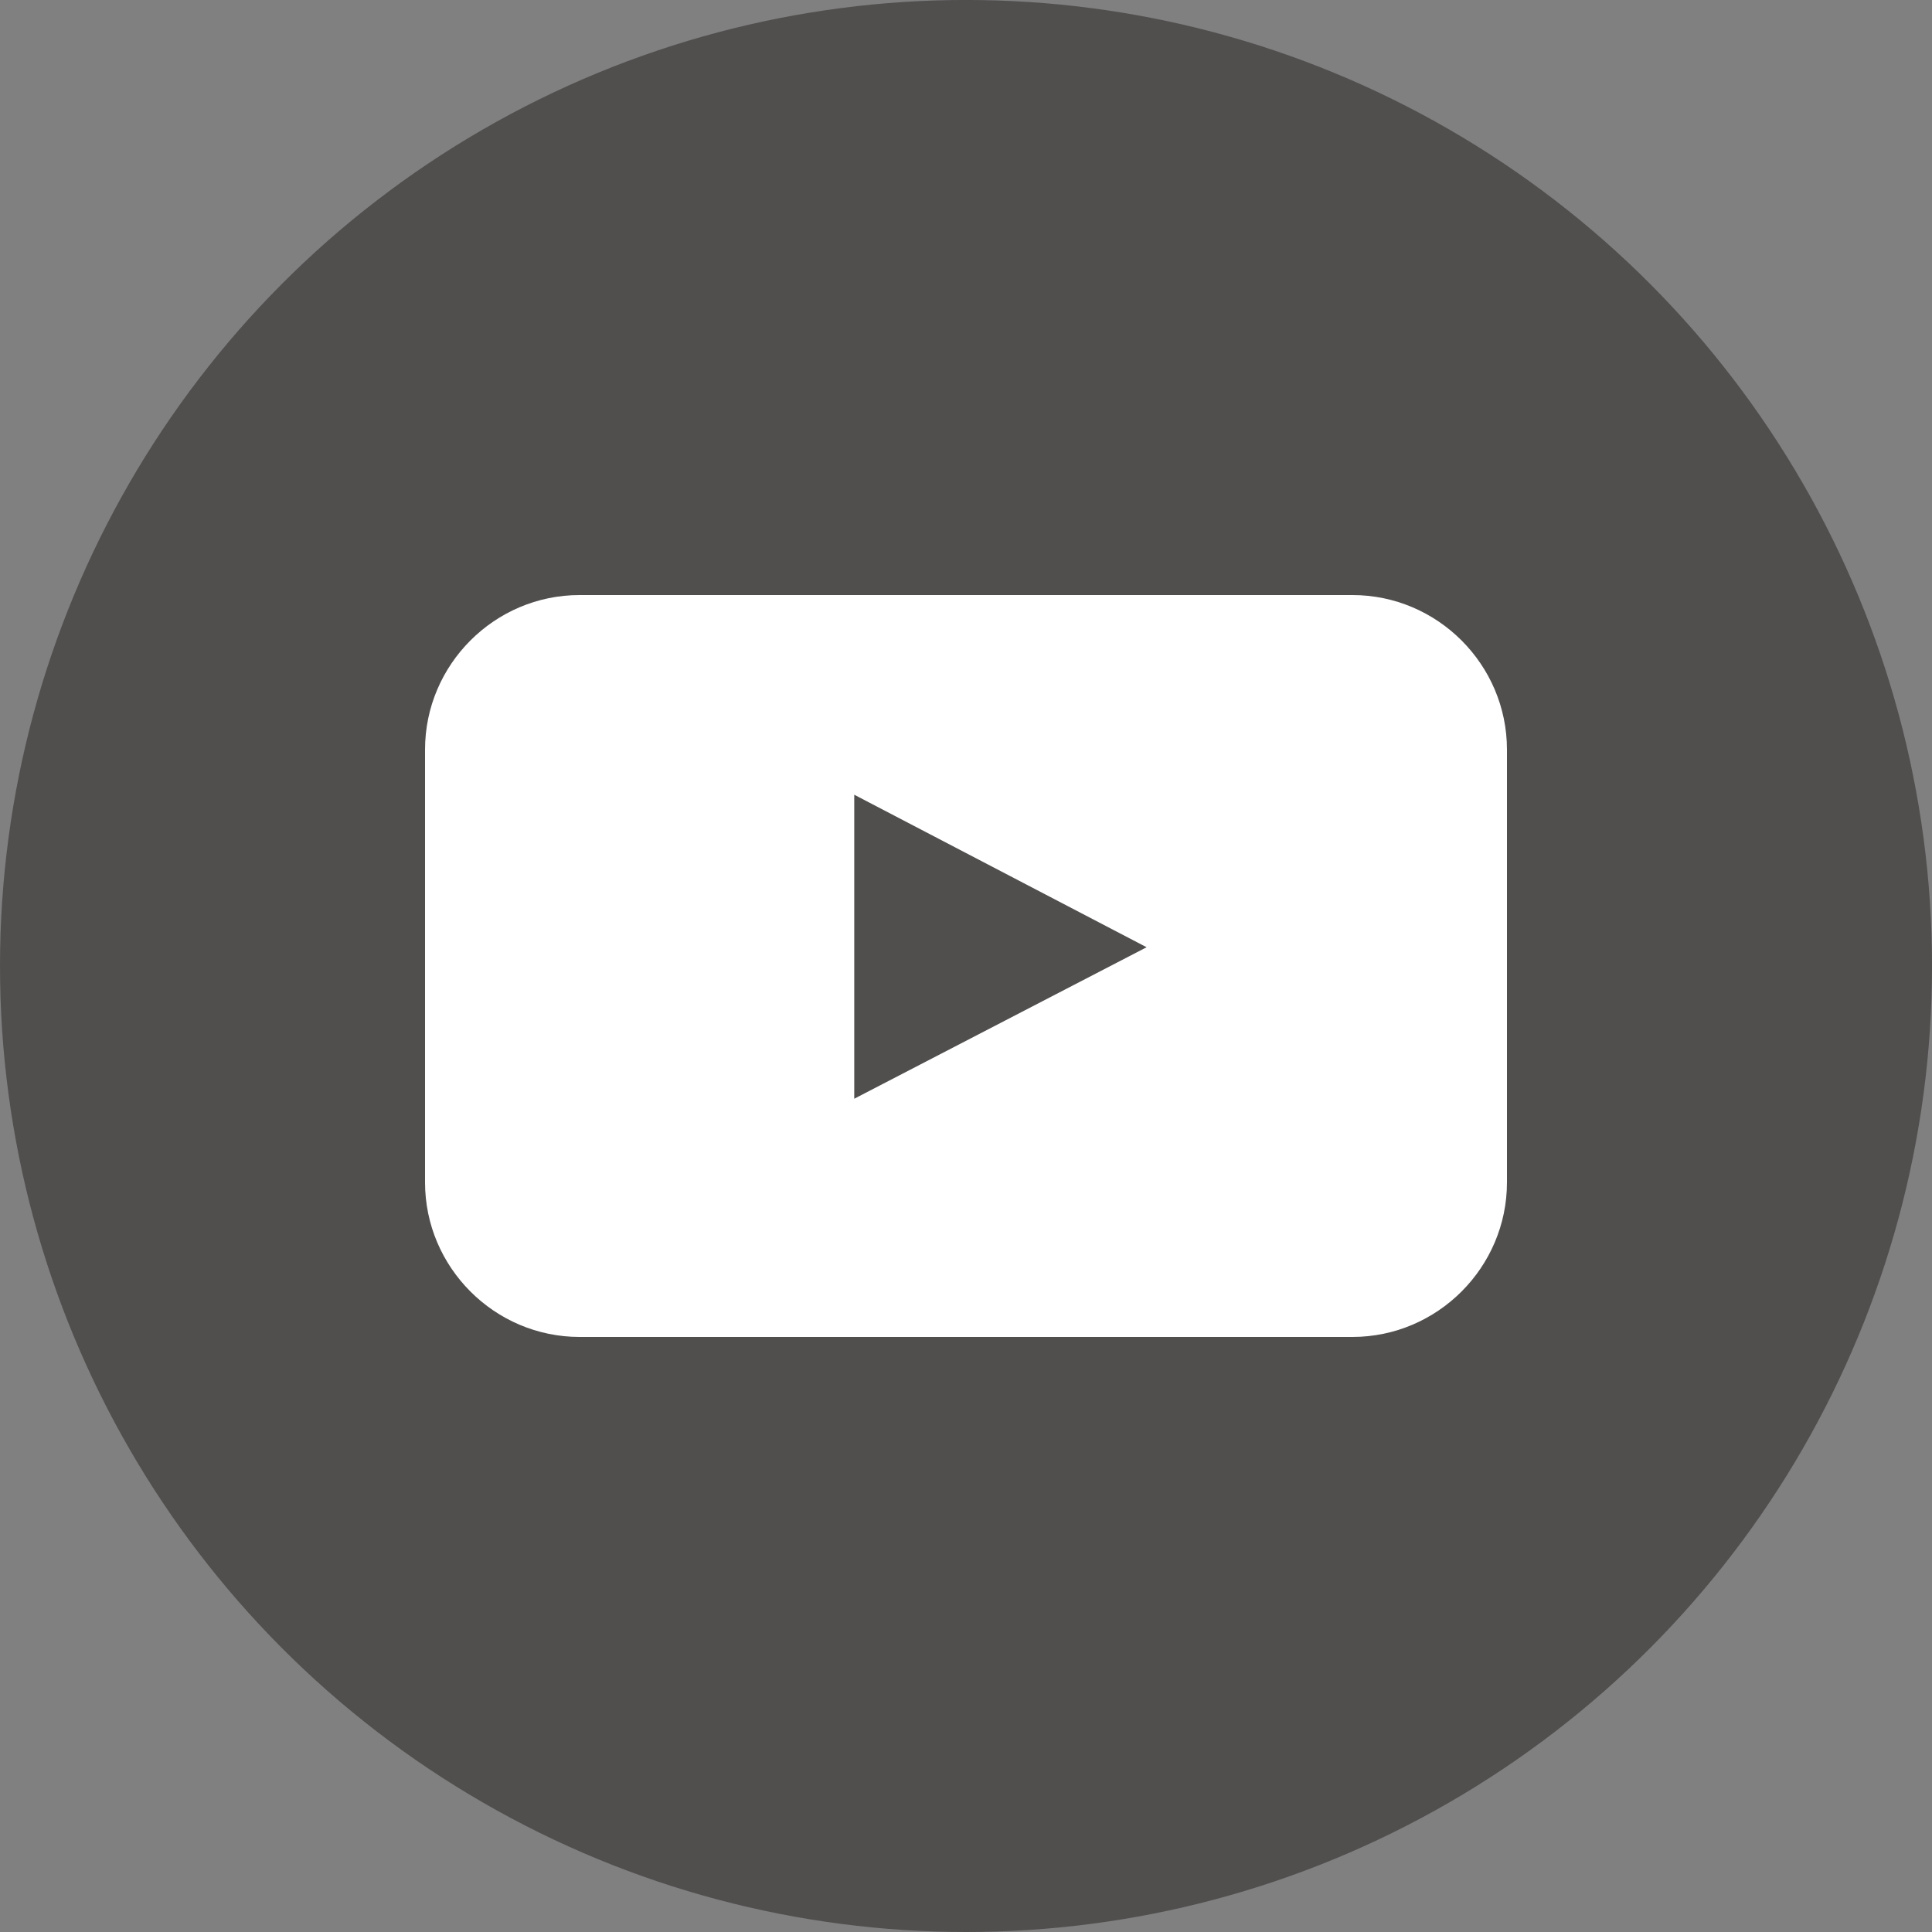
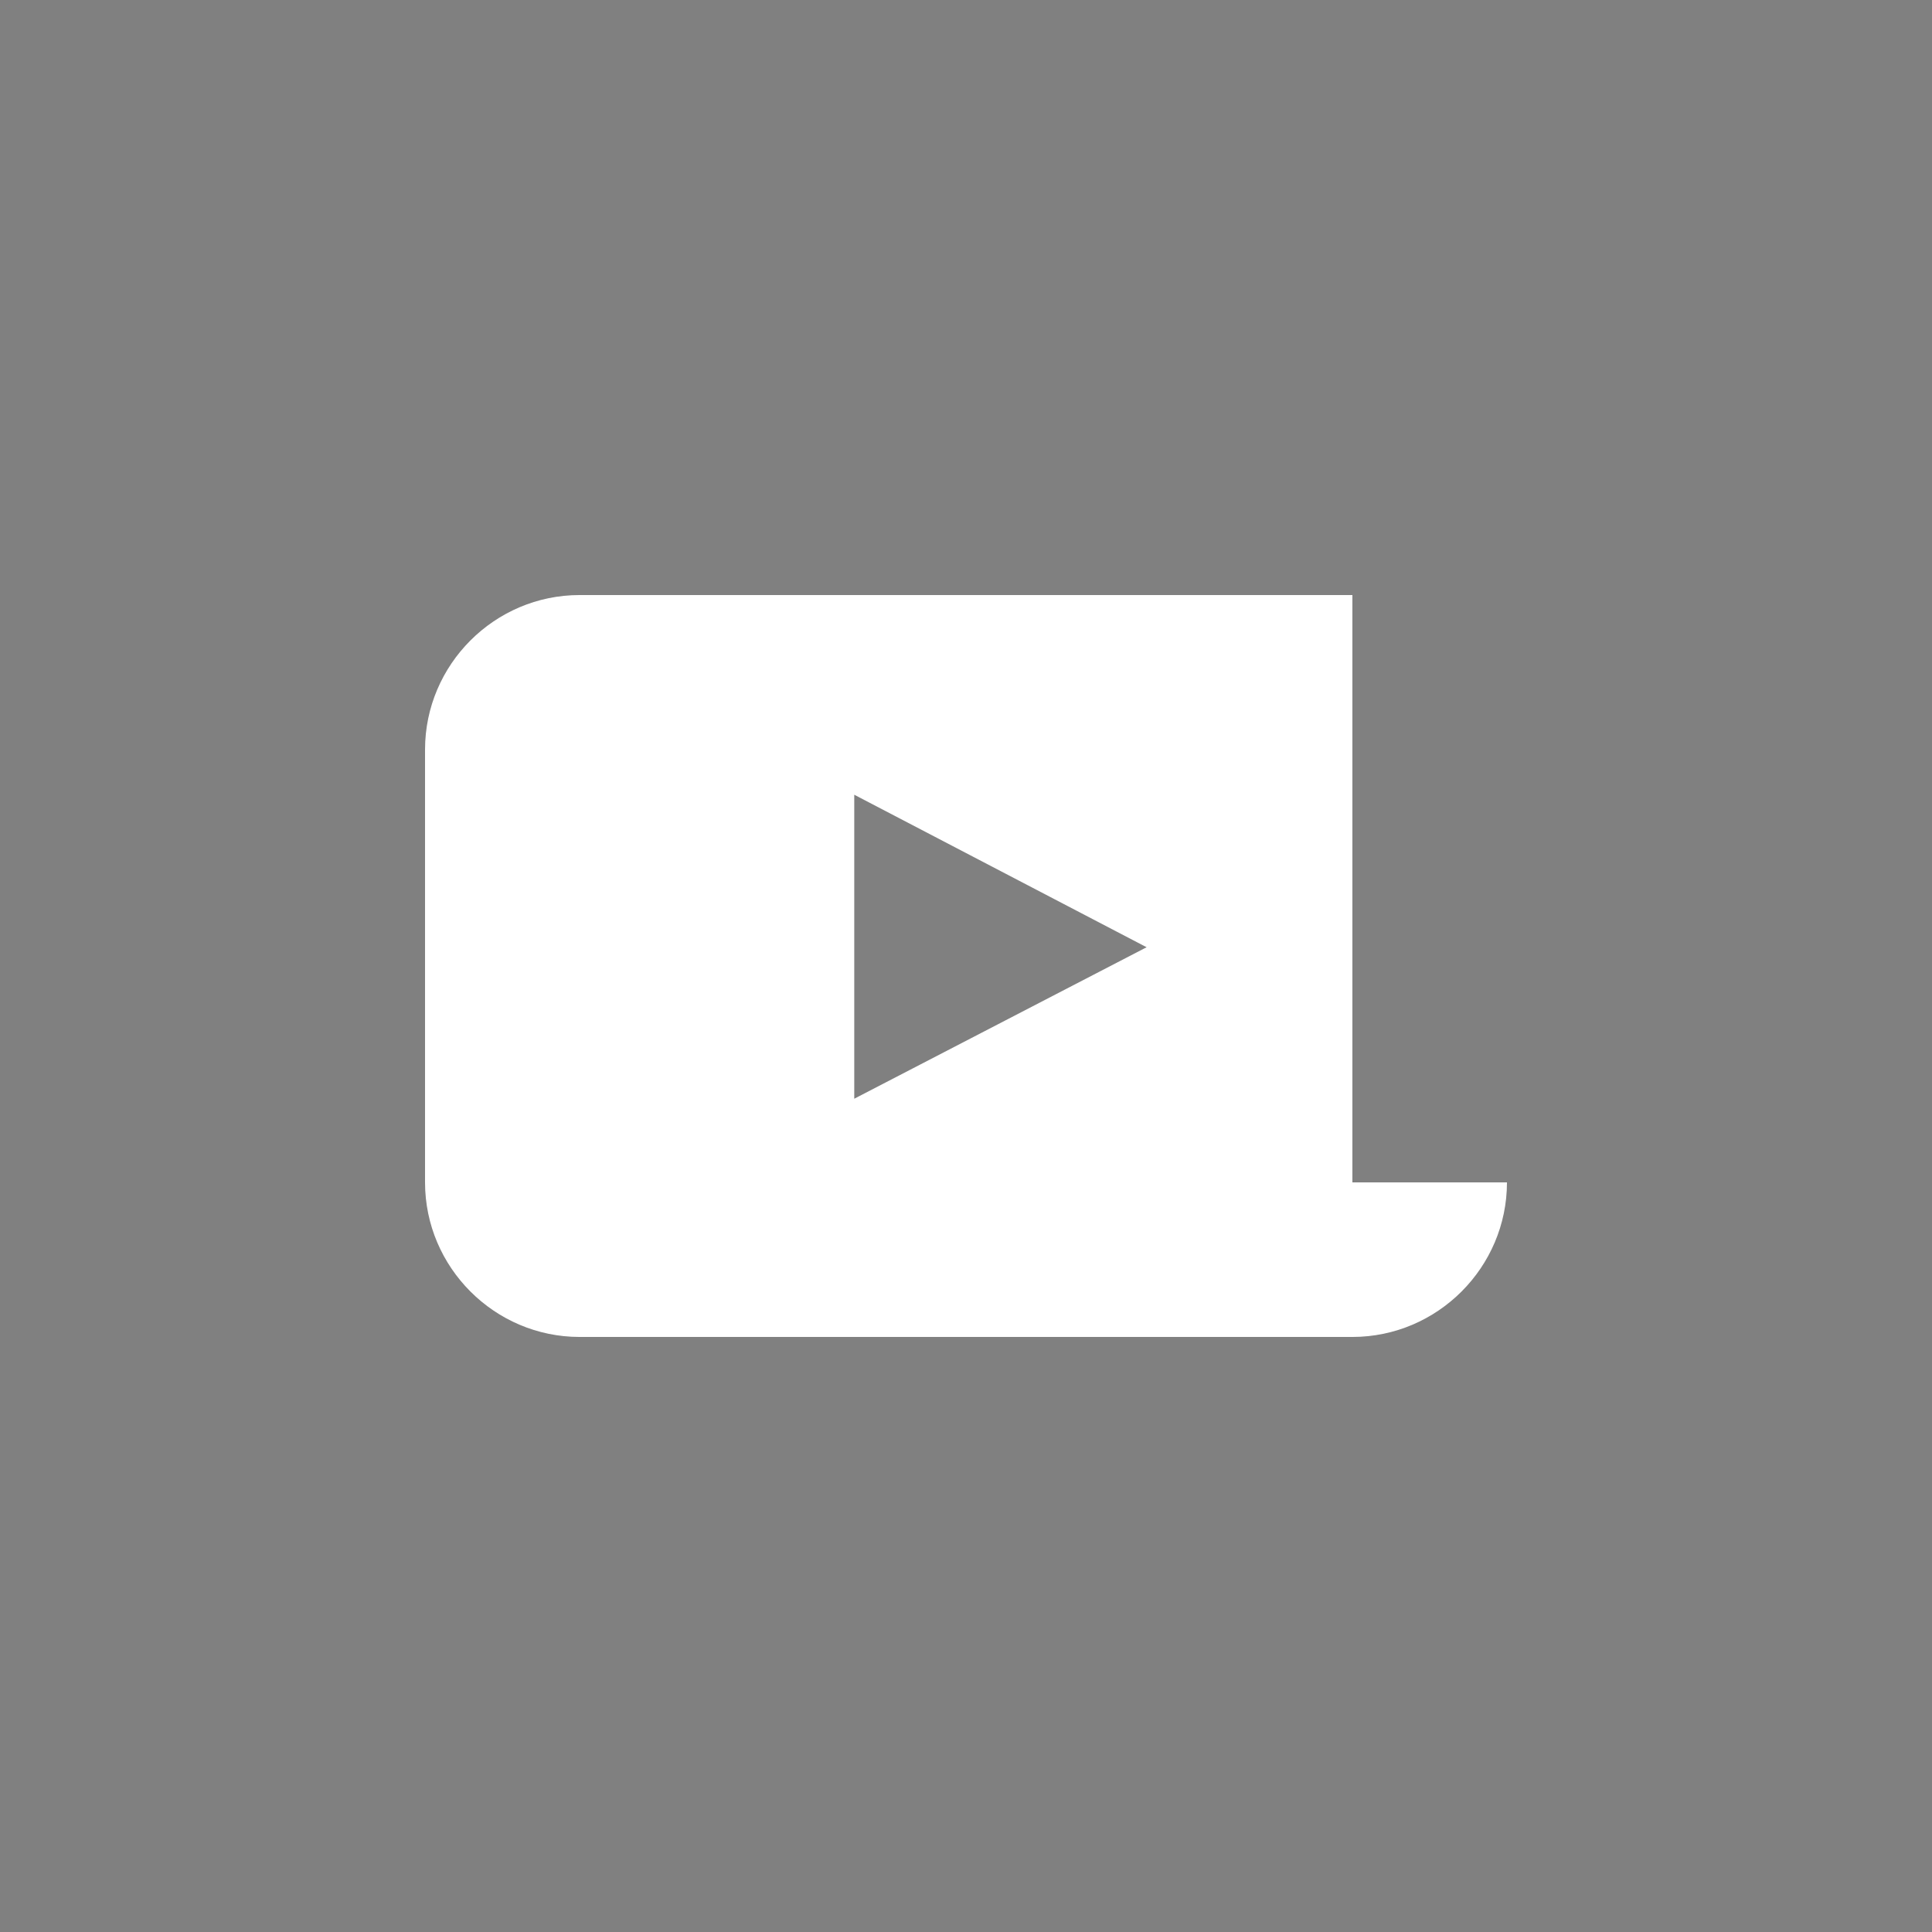
<svg xmlns="http://www.w3.org/2000/svg" version="1.1" id="レイヤー_1" x="0px" y="0px" width="62.059px" height="62.059px" viewBox="0 0 62.059 62.059" enable-background="new 0 0 62.059 62.059" xml:space="preserve">
  <rect x="0" y="0" width="62.059" height="62.059" fill="#808080" stroke="none" />
  <g id="YouTube_6_">
-     <circle id="back_94_" fill="#514E4E" cx="31.03" cy="31.029" r="31.03" />
-     <path id="youtube_7_" fill="#FFFFFF" d="M48.406,37.98c0,2.729-2.234,4.965-4.965,4.965H18.617c-2.73,0-4.964-2.235-4.964-4.965   V24.079c0-2.731,2.234-4.965,4.964-4.965h24.824c2.73,0,4.965,2.233,4.965,4.965V37.98z M27.44,35.293l9.391-4.866l-9.391-4.899   V35.293z" />
+     <path id="youtube_7_" fill="#FFFFFF" d="M48.406,37.98c0,2.729-2.234,4.965-4.965,4.965H18.617c-2.73,0-4.964-2.235-4.964-4.965   V24.079c0-2.731,2.234-4.965,4.964-4.965h24.824V37.98z M27.44,35.293l9.391-4.866l-9.391-4.899   V35.293z" />
  </g>
</svg>